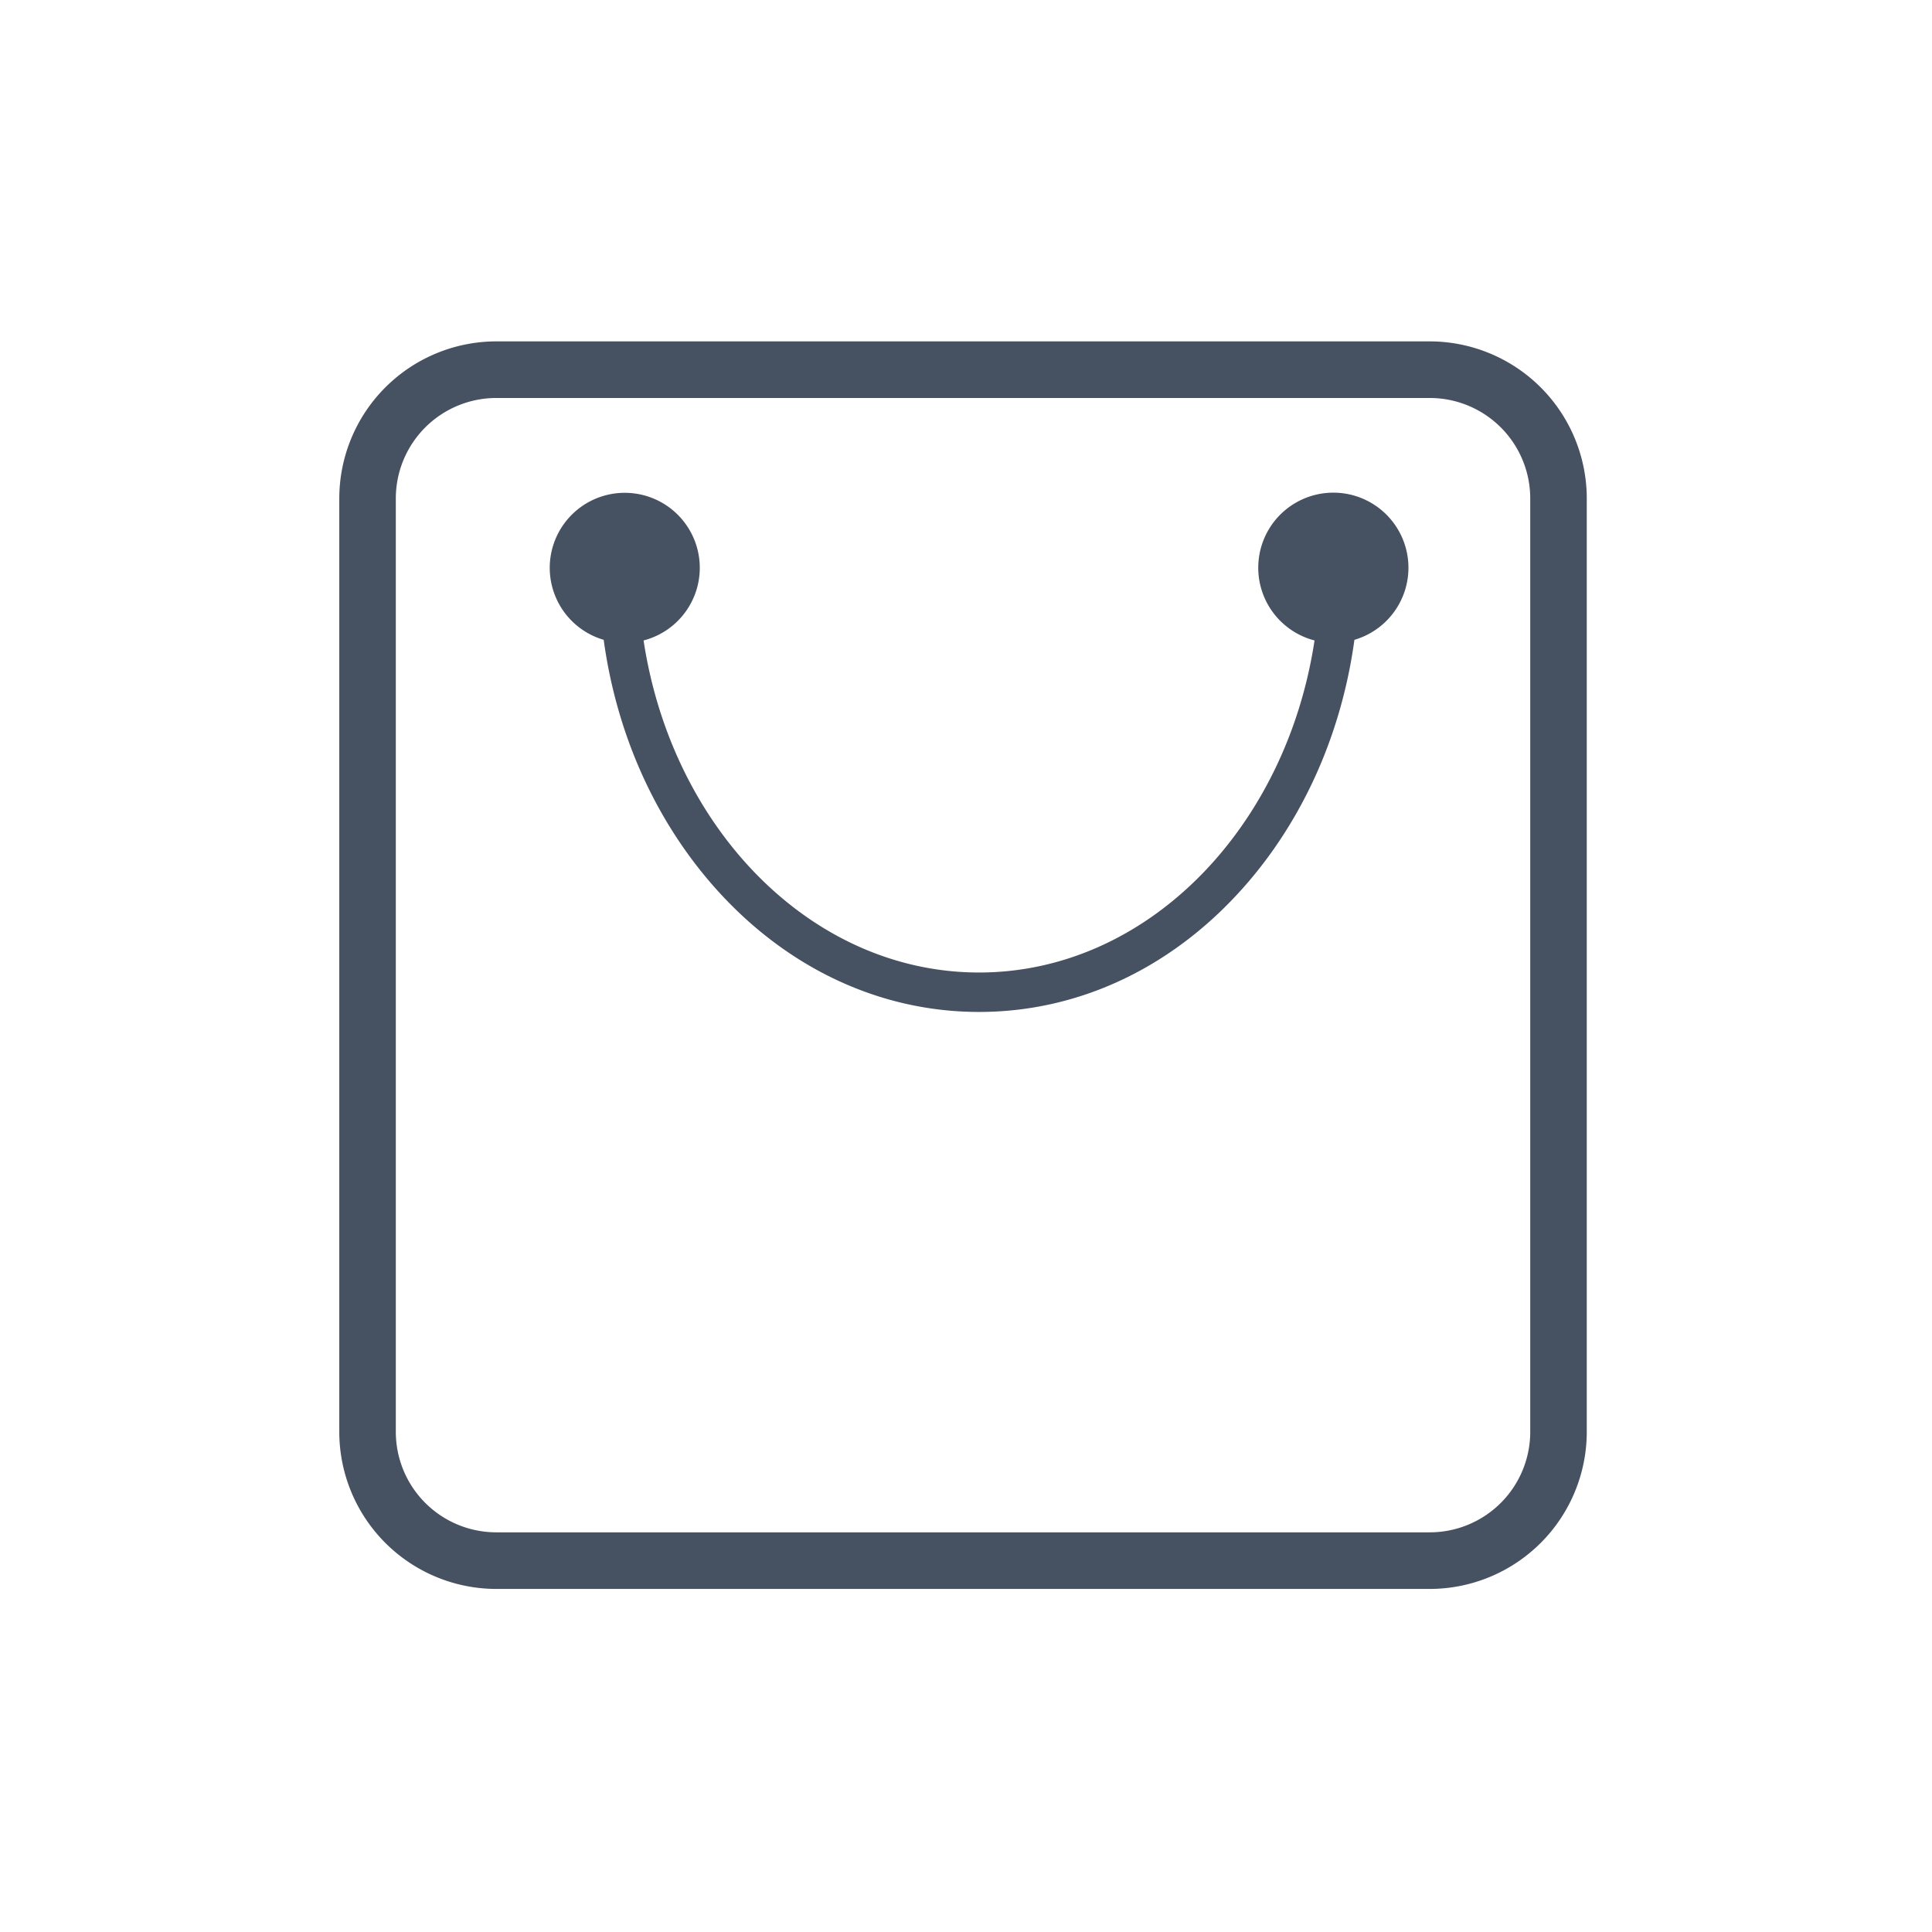
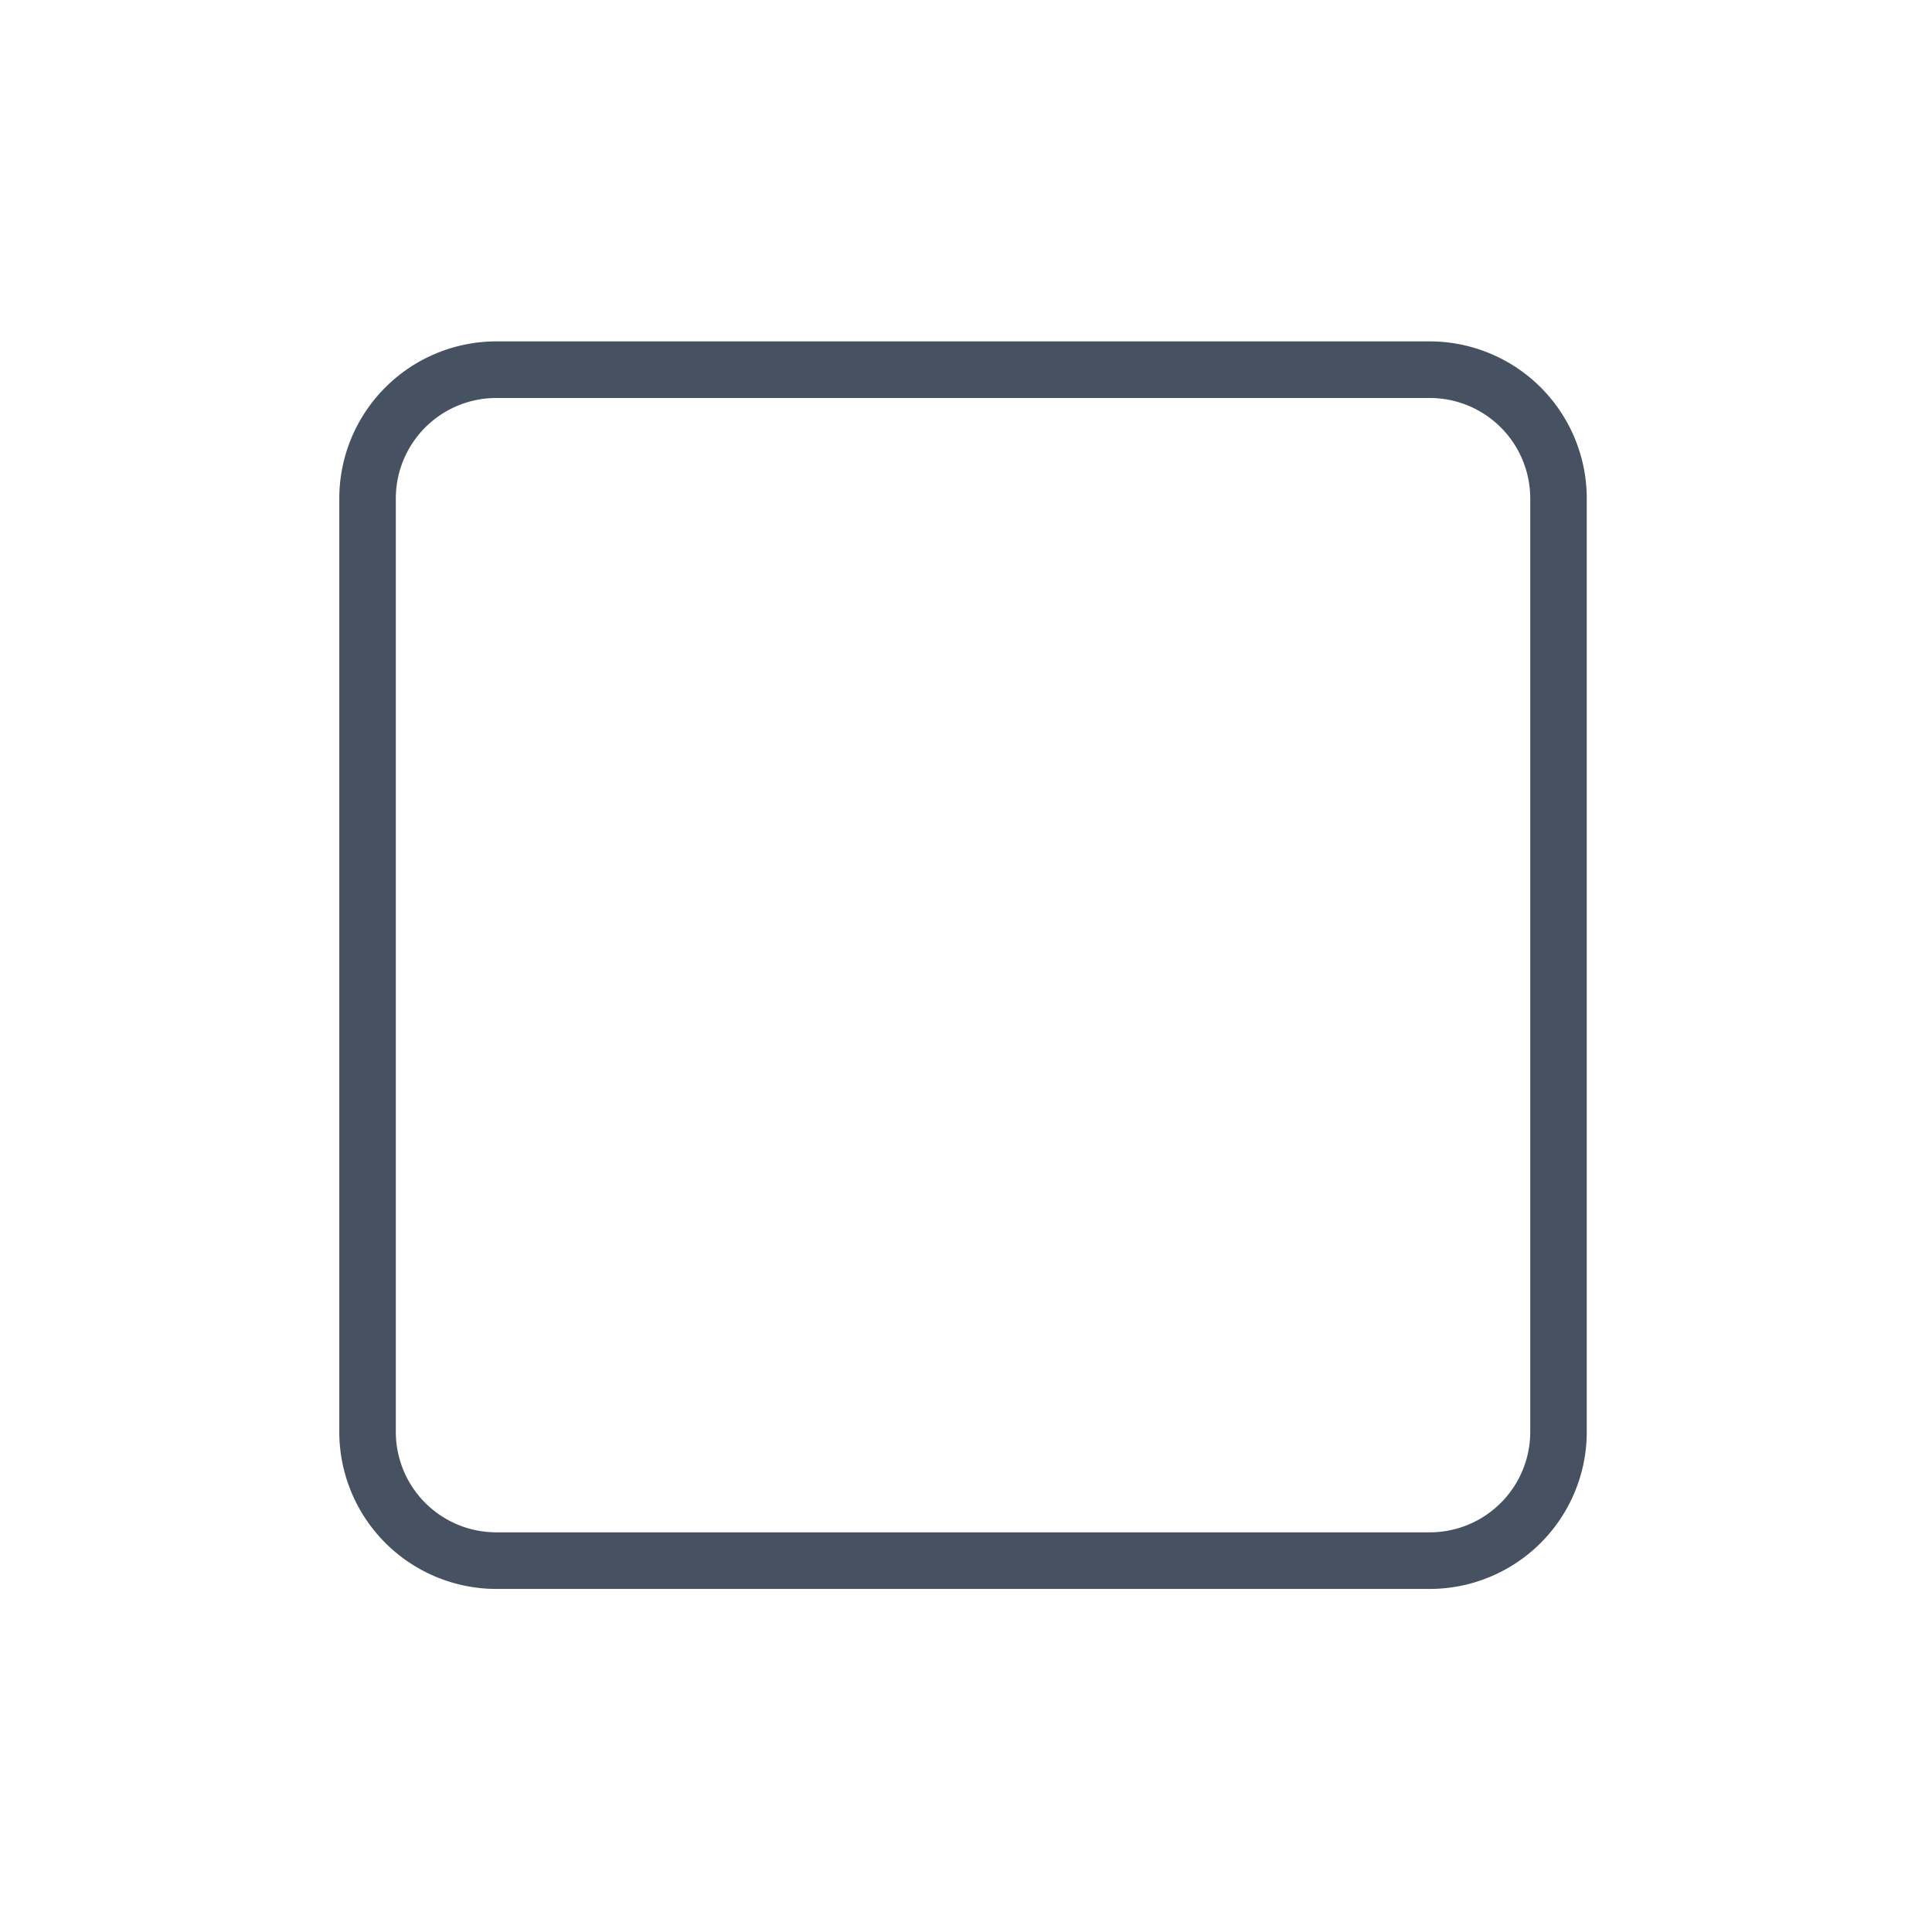
<svg xmlns="http://www.w3.org/2000/svg" t="1704553815606" class="icon" viewBox="0 0 1024 1024" version="1.1" p-id="1250" width="200" height="200">
  <path d="M757.84 842.17H263A83.31 83.31 0 0 1 179.83 759V264.16A83.31 83.31 0 0 1 263 180.94h494.8a83.31 83.31 0 0 1 83.22 83.22V759a83.31 83.31 0 0 1-83.18 83.17zM263 210.94a53.27 53.27 0 0 0-53.21 53.22V759A53.27 53.27 0 0 0 263 812.17h494.8A53.27 53.27 0 0 0 811.06 759V264.16a53.27 53.27 0 0 0-53.22-53.22z" fill="#465161" p-id="1251" />
-   <path d="M717.87 339.11C711.28 387.28 692 431.74 662 467c-38.11 44.72-88.91 69.35-143.05 69.35S414 511.71 375.88 467c-30-35.25-49.31-79.71-55.91-127.88a39.76 39.76 0 1 1 21.14 0.33c15.12 99.94 89.1 176 177.81 176s162.7-76.09 177.81-176a39.8 39.8 0 1 1 21.14-0.33z" fill="#465161" p-id="1252" />
</svg>